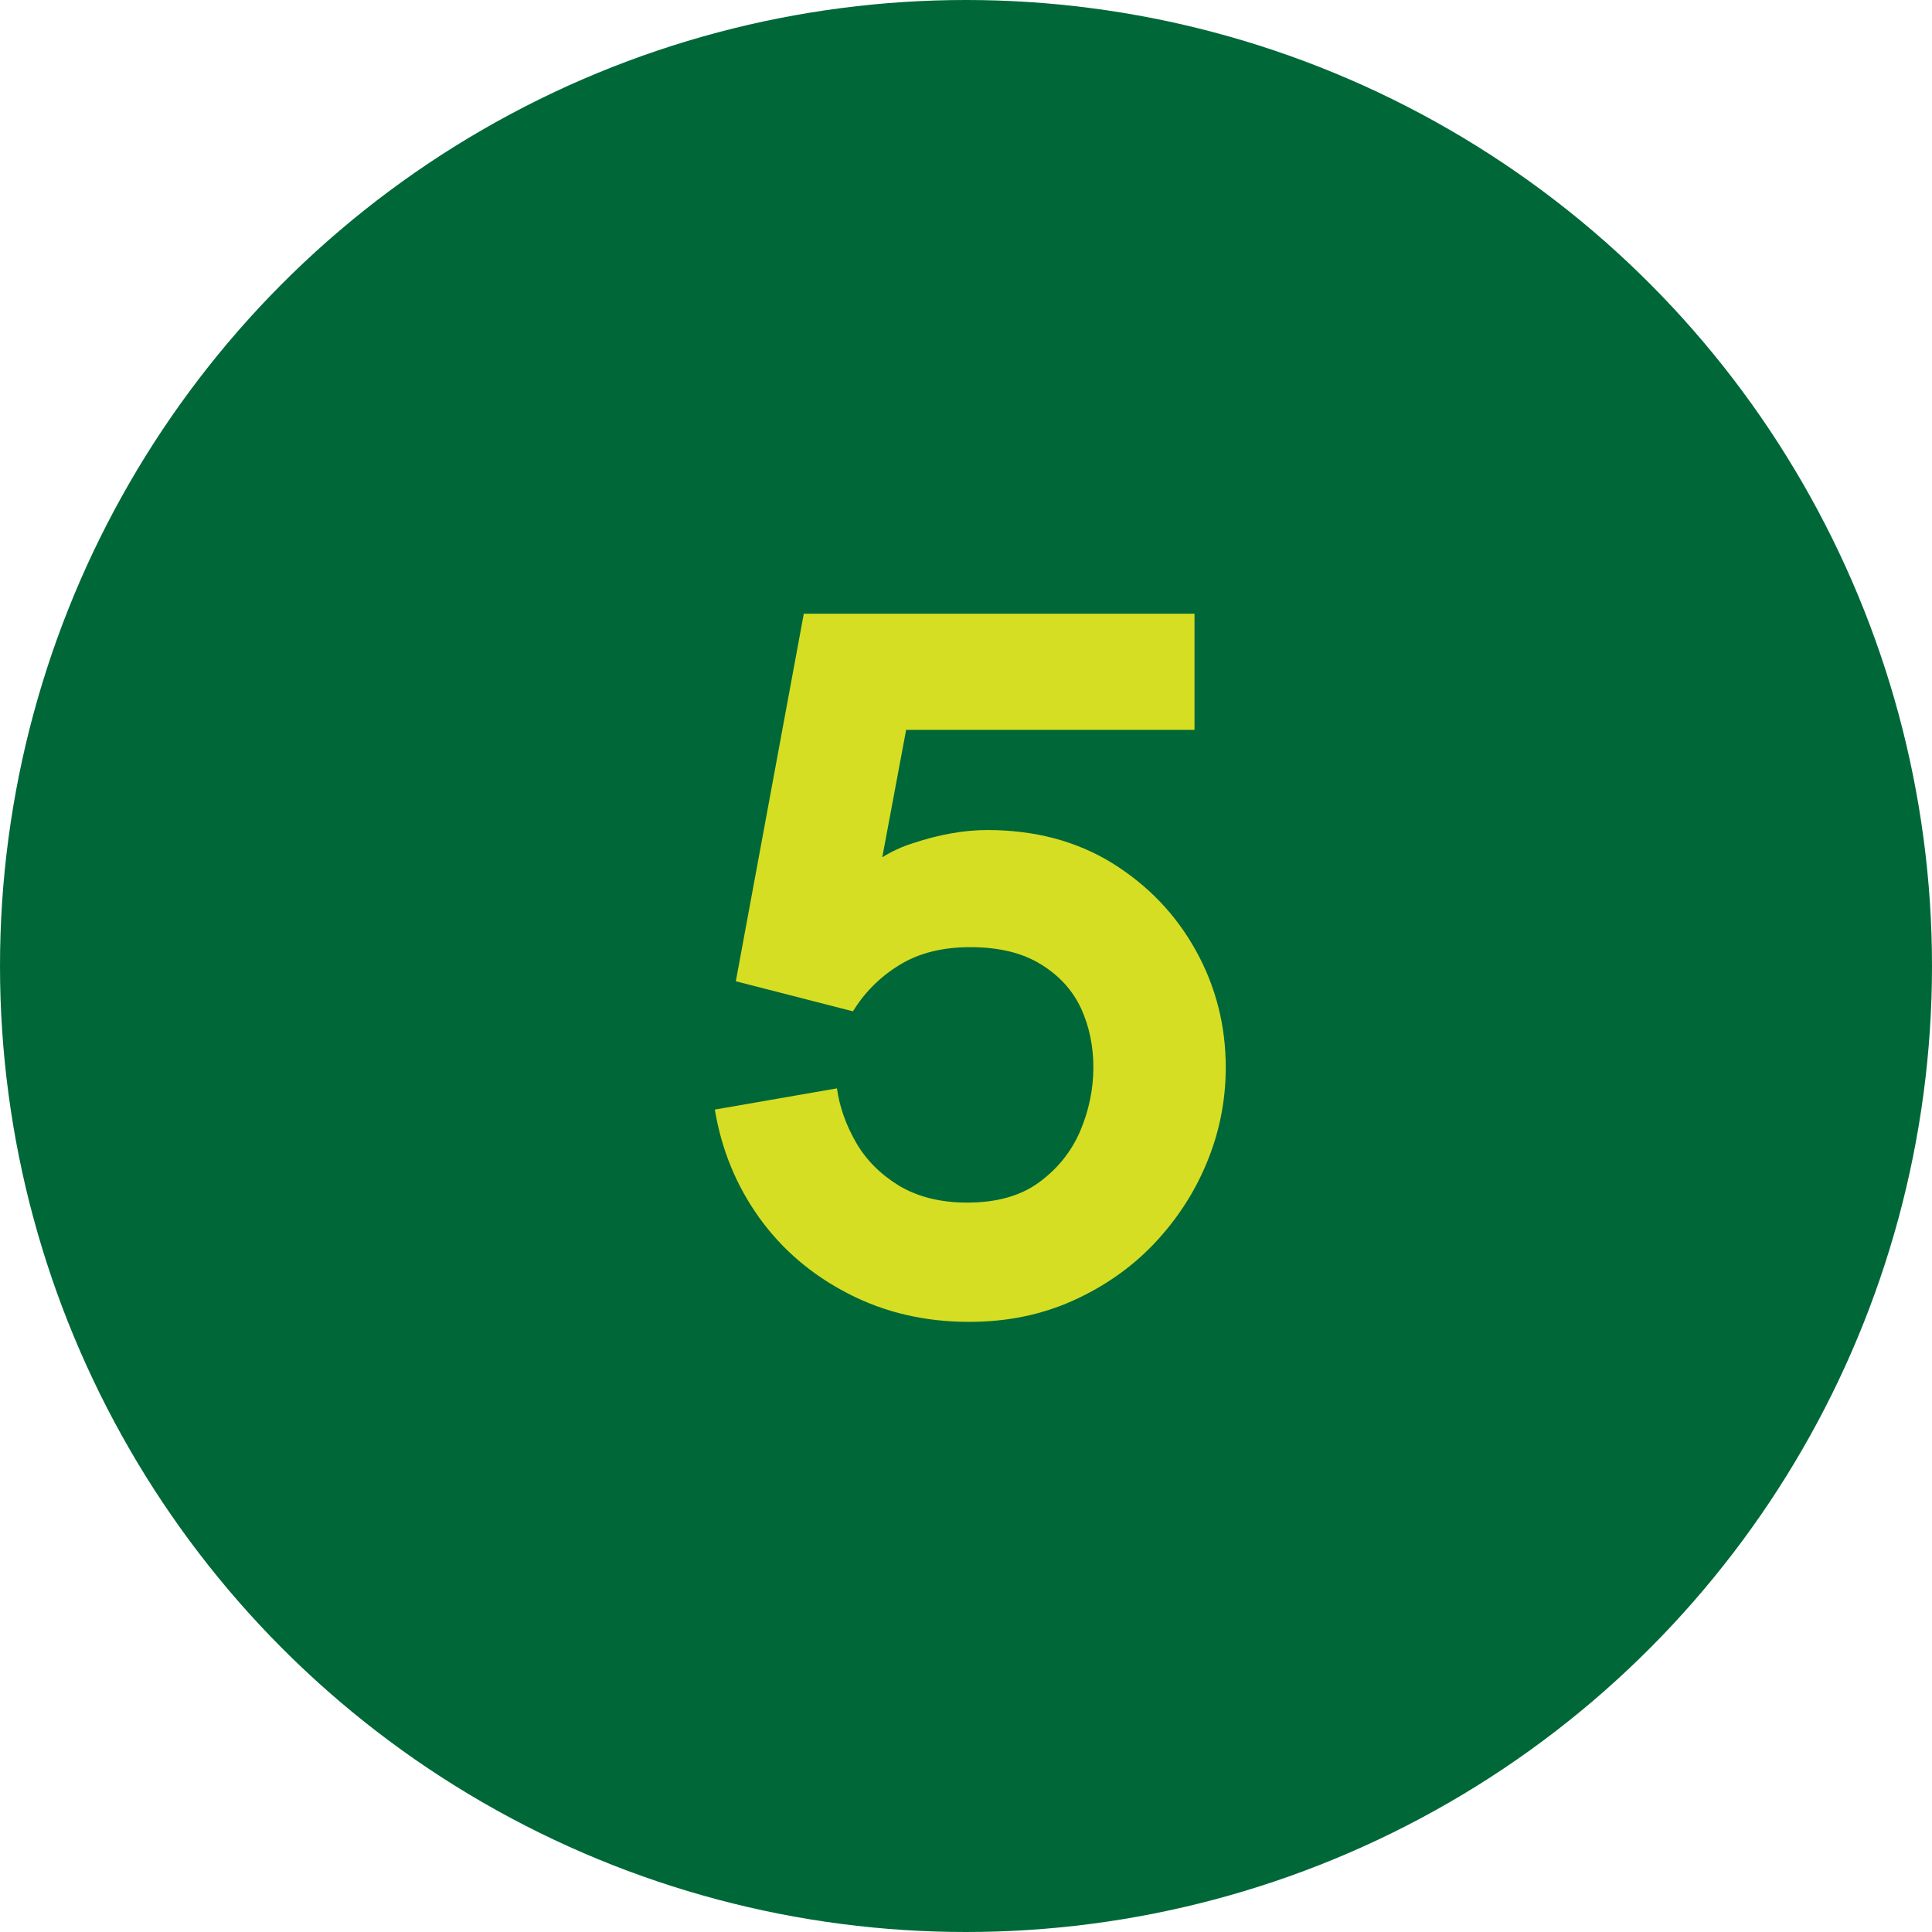
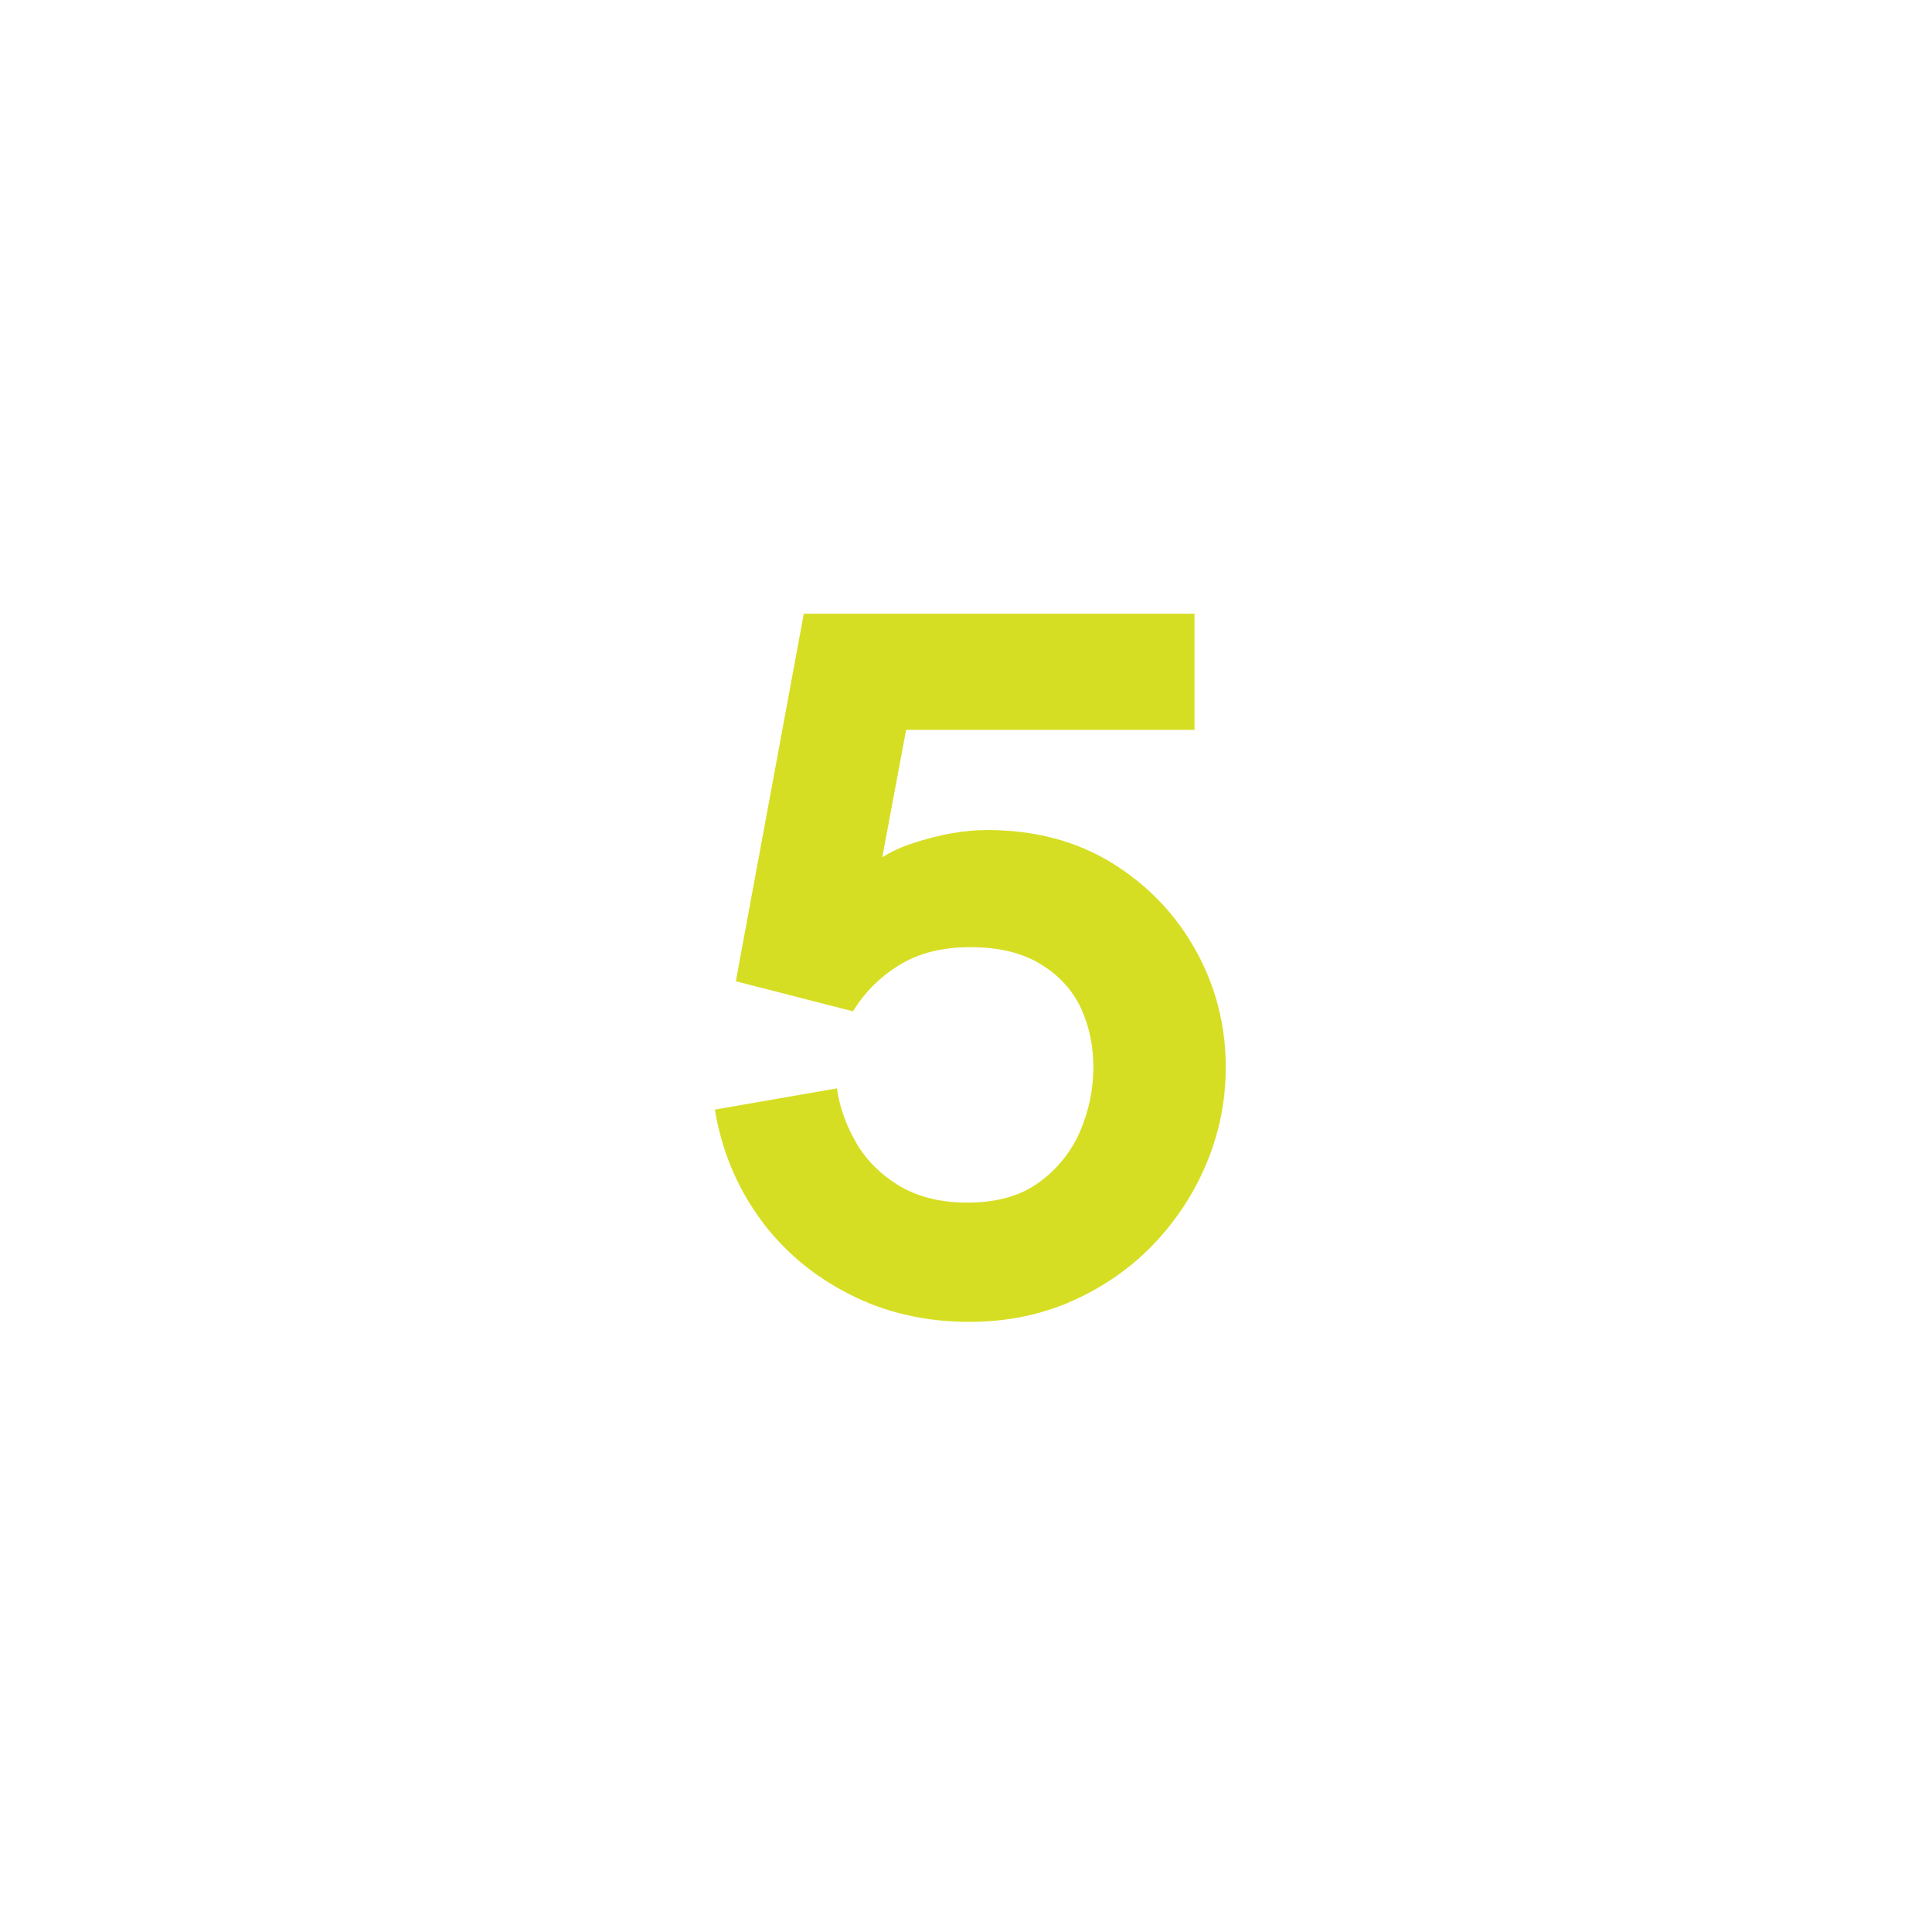
<svg xmlns="http://www.w3.org/2000/svg" id="uuid-976066be-7e62-4b1a-94be-07d67071feef" data-name="Layer 1" viewBox="0 0 81 81">
  <defs>
    <style> .uuid-6fae2b30-26a5-4ed9-a782-1a6cc26ddcf6 { isolation: isolate; } .uuid-fb758b0d-5ebf-46c2-947c-7538b1371815 { fill: #d6de23; } .uuid-2b4f0f82-37aa-4cdb-b275-f8770a82317d { fill: #006838; } </style>
  </defs>
  <g id="uuid-9061d476-0062-427d-b4da-e4cb5f936a3a" data-name="Step-1">
-     <circle id="uuid-5acd67e6-1792-4531-8d78-2268cae134e5" data-name="Ellipse 141" class="uuid-2b4f0f82-37aa-4cdb-b275-f8770a82317d" cx="40.5" cy="40.5" r="40.5" />
    <g id="uuid-5d8053d3-66d5-4c20-bf89-9cfcd448750c" data-name=" 5" class="uuid-6fae2b30-26a5-4ed9-a782-1a6cc26ddcf6">
      <g class="uuid-6fae2b30-26a5-4ed9-a782-1a6cc26ddcf6">
-         <path class="uuid-fb758b0d-5ebf-46c2-947c-7538b1371815" d="M51.39,44.75c0,1.4-.27,2.74-.8,4.01-.53,1.28-1.28,2.41-2.23,3.41-.95.99-2.08,1.78-3.4,2.37-1.32.59-2.76.88-4.33.88-1.84,0-3.53-.39-5.06-1.18-1.52-.78-2.77-1.84-3.74-3.19-.96-1.34-1.58-2.85-1.86-4.53l5.12-.89c.11.79.38,1.54.8,2.27.42.73,1.02,1.33,1.8,1.81.79.47,1.74.71,2.86.71,1.23,0,2.23-.28,3-.84.77-.56,1.35-1.27,1.73-2.14.37-.87.56-1.76.56-2.69,0-.89-.17-1.72-.52-2.48-.35-.75-.91-1.37-1.68-1.84-.77-.48-1.76-.72-2.96-.72-1.18,0-2.17.25-2.99.76-.81.5-1.45,1.15-1.93,1.93l-4.91-1.26,2.85-15.41h16.38v4.87h-12.09l-1,5.34c.41-.25.82-.44,1.23-.57,1.13-.38,2.19-.57,3.17-.57,1.99,0,3.73.46,5.23,1.38,1.5.93,2.67,2.15,3.51,3.66.84,1.51,1.26,3.15,1.26,4.91Z" />
+         <path class="uuid-fb758b0d-5ebf-46c2-947c-7538b1371815" d="M51.39,44.75c0,1.4-.27,2.74-.8,4.01-.53,1.28-1.28,2.41-2.23,3.41-.95.99-2.08,1.78-3.4,2.37-1.32.59-2.76.88-4.33.88-1.84,0-3.53-.39-5.06-1.18-1.52-.78-2.77-1.84-3.74-3.19-.96-1.34-1.58-2.85-1.86-4.53l5.12-.89c.11.79.38,1.54.8,2.27.42.73,1.02,1.33,1.8,1.81.79.47,1.74.71,2.86.71,1.23,0,2.23-.28,3-.84.77-.56,1.35-1.27,1.73-2.14.37-.87.56-1.76.56-2.69,0-.89-.17-1.72-.52-2.48-.35-.75-.91-1.37-1.68-1.84-.77-.48-1.76-.72-2.96-.72-1.18,0-2.17.25-2.99.76-.81.5-1.45,1.15-1.93,1.93l-4.91-1.26,2.85-15.41h16.38v4.87h-12.09l-1,5.34c.41-.25.82-.44,1.23-.57,1.13-.38,2.19-.57,3.17-.57,1.99,0,3.73.46,5.23,1.38,1.5.93,2.67,2.15,3.51,3.66.84,1.51,1.26,3.15,1.26,4.91" />
      </g>
    </g>
  </g>
</svg>